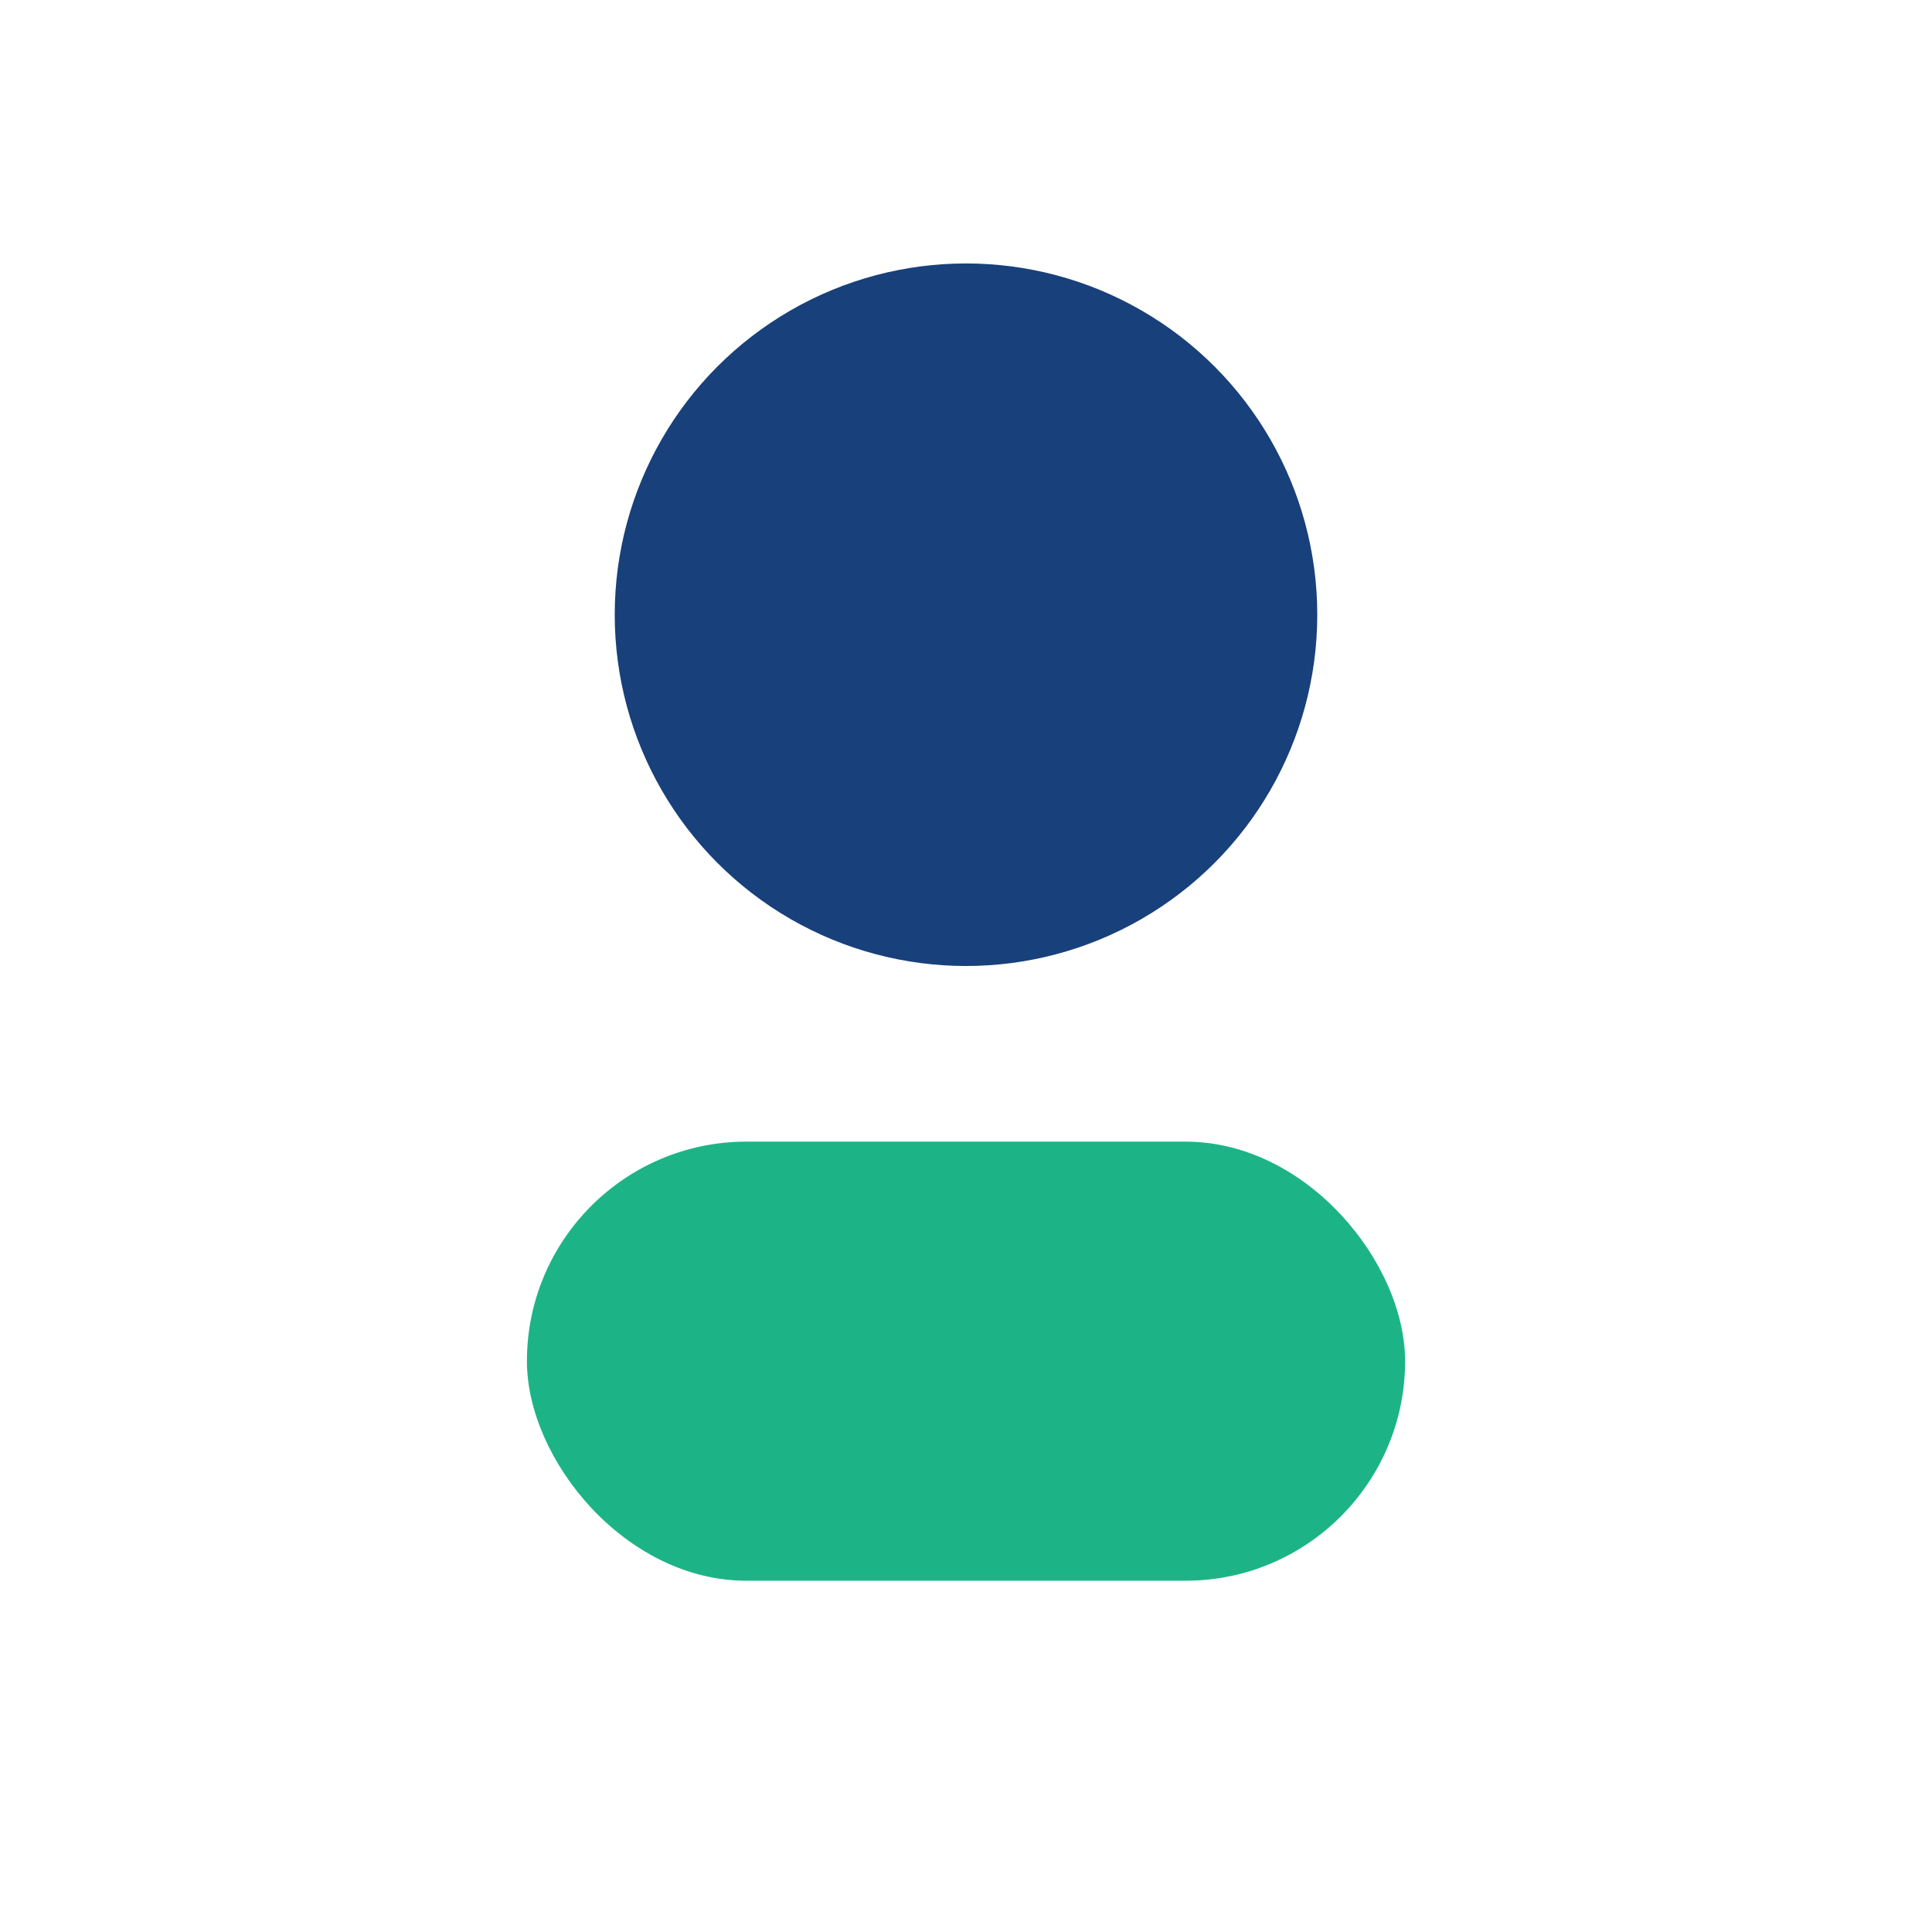
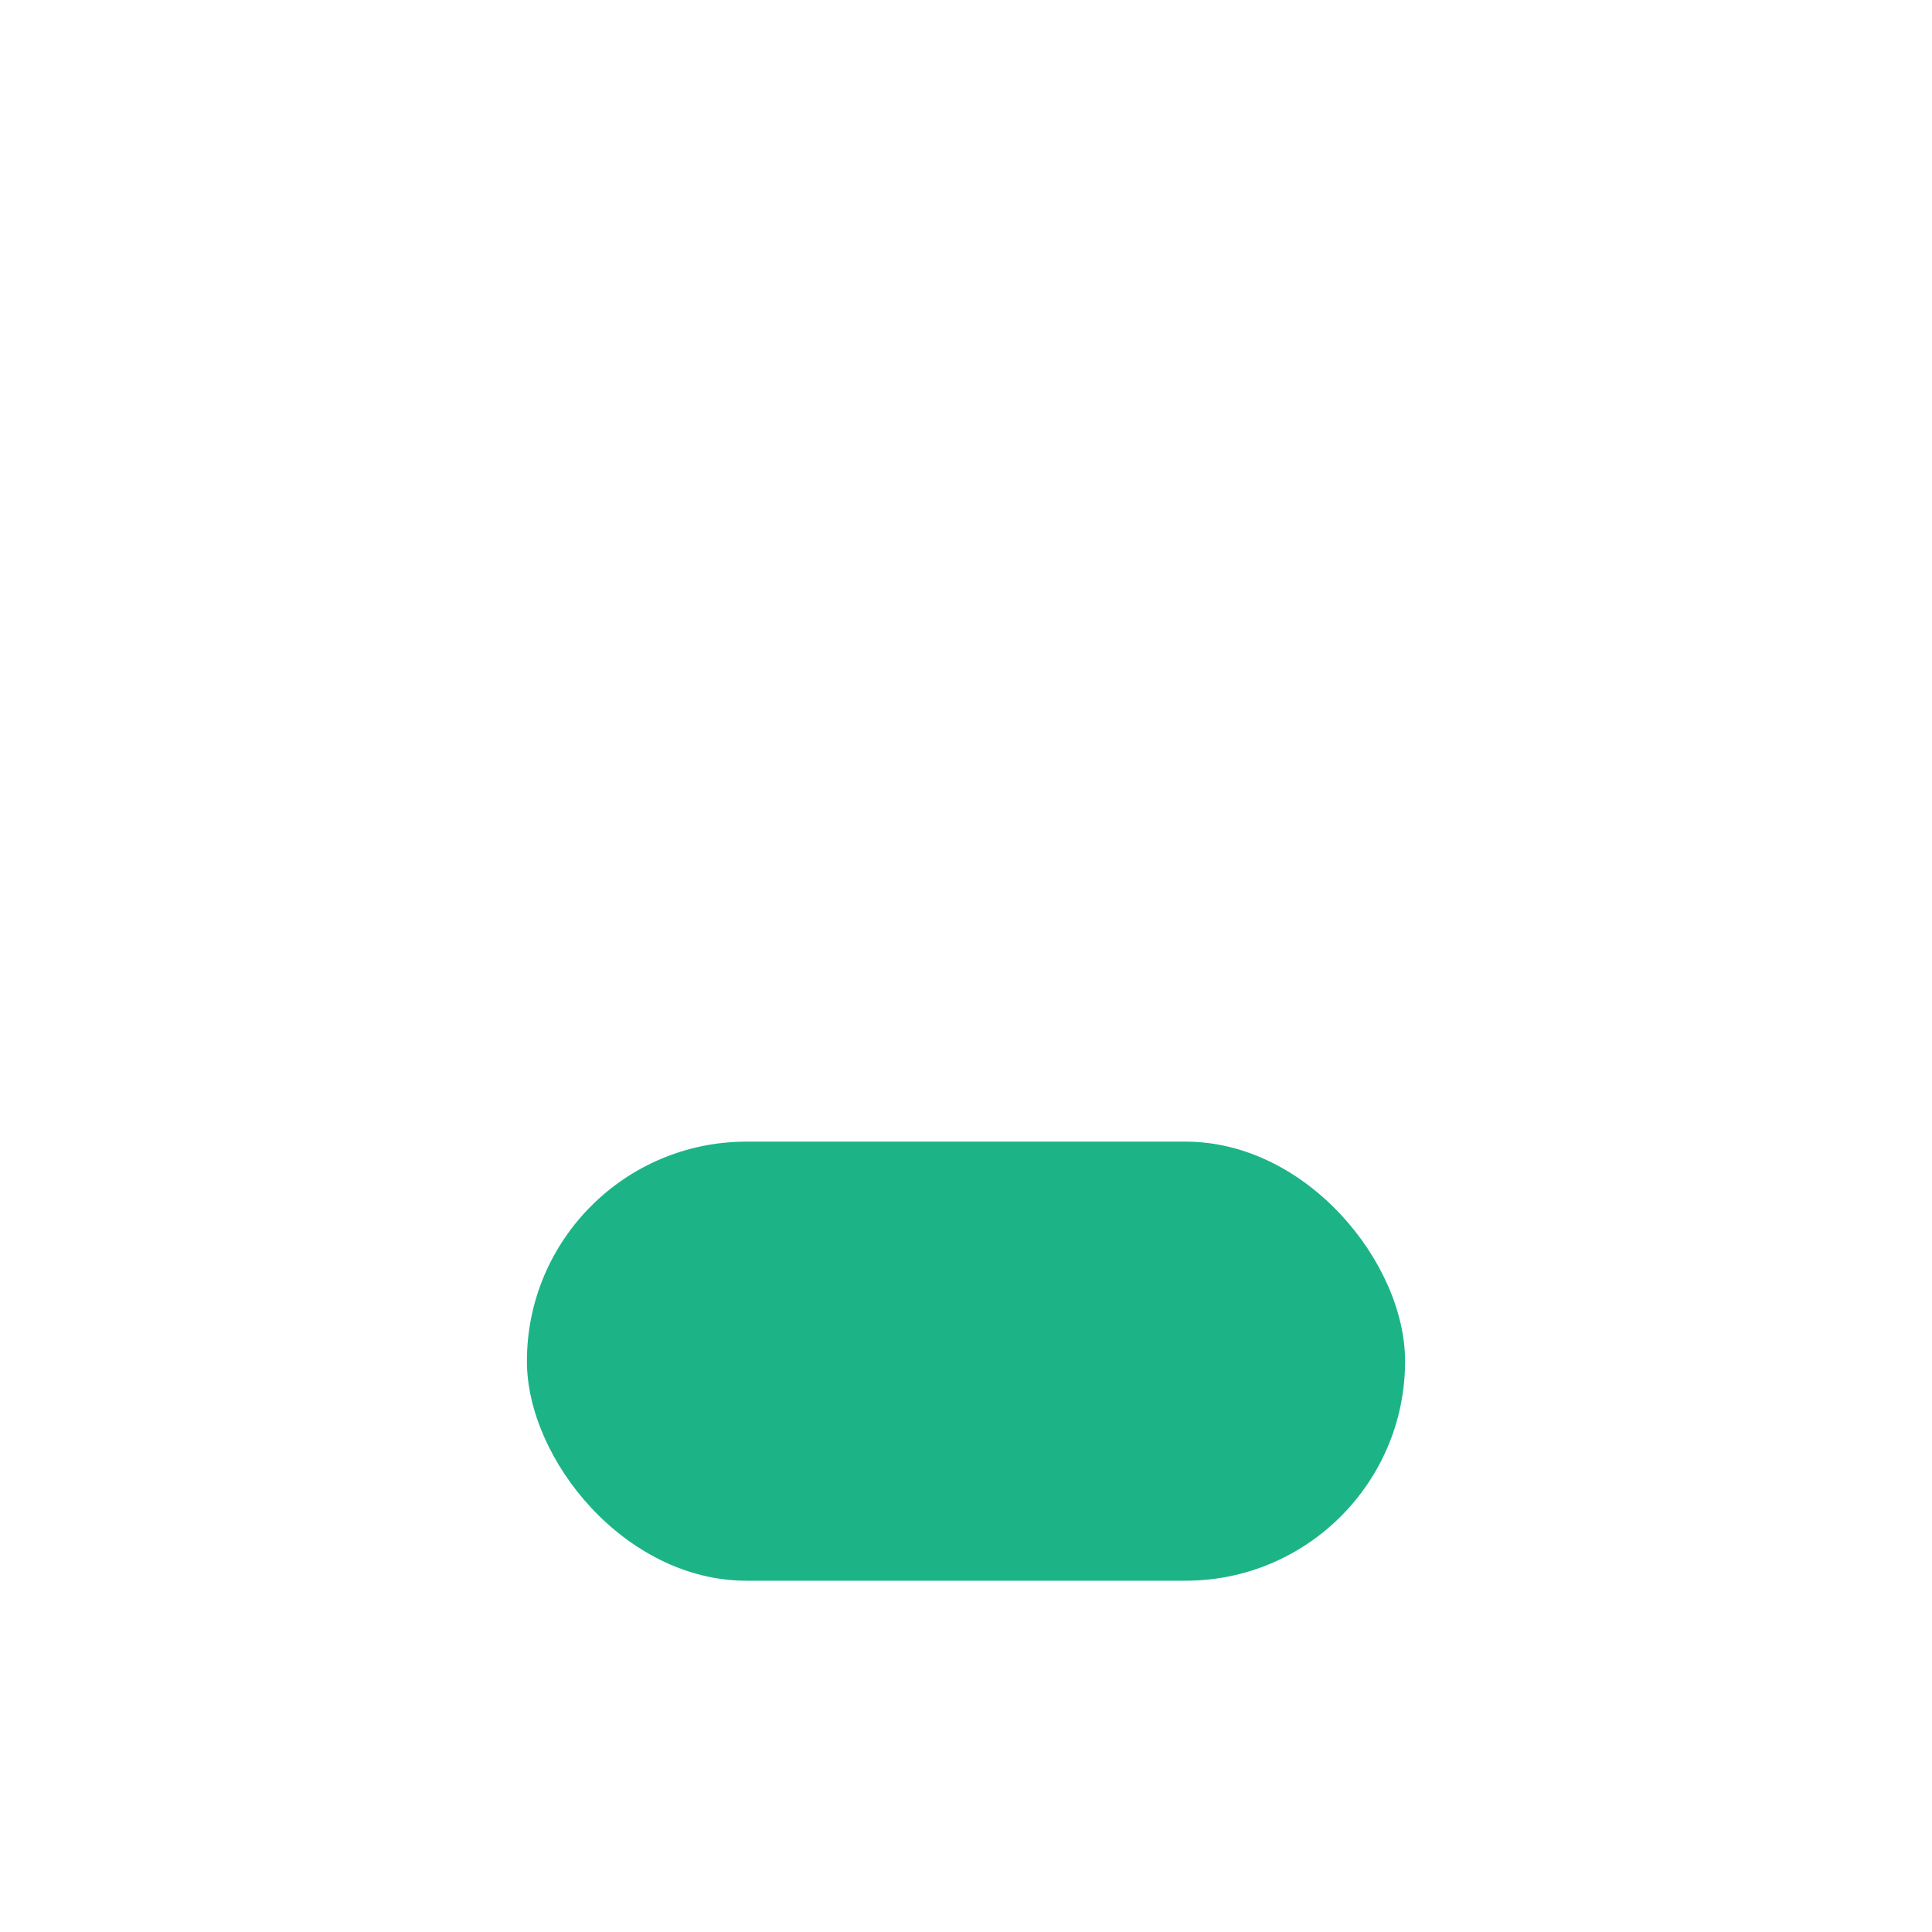
<svg xmlns="http://www.w3.org/2000/svg" width="22" height="22" viewBox="0 0 22 22">
-   <circle cx="11" cy="7" r="4" fill="#18407A" />
  <rect x="6" y="13" width="10" height="5" rx="2.5" fill="#1CB486" />
</svg>